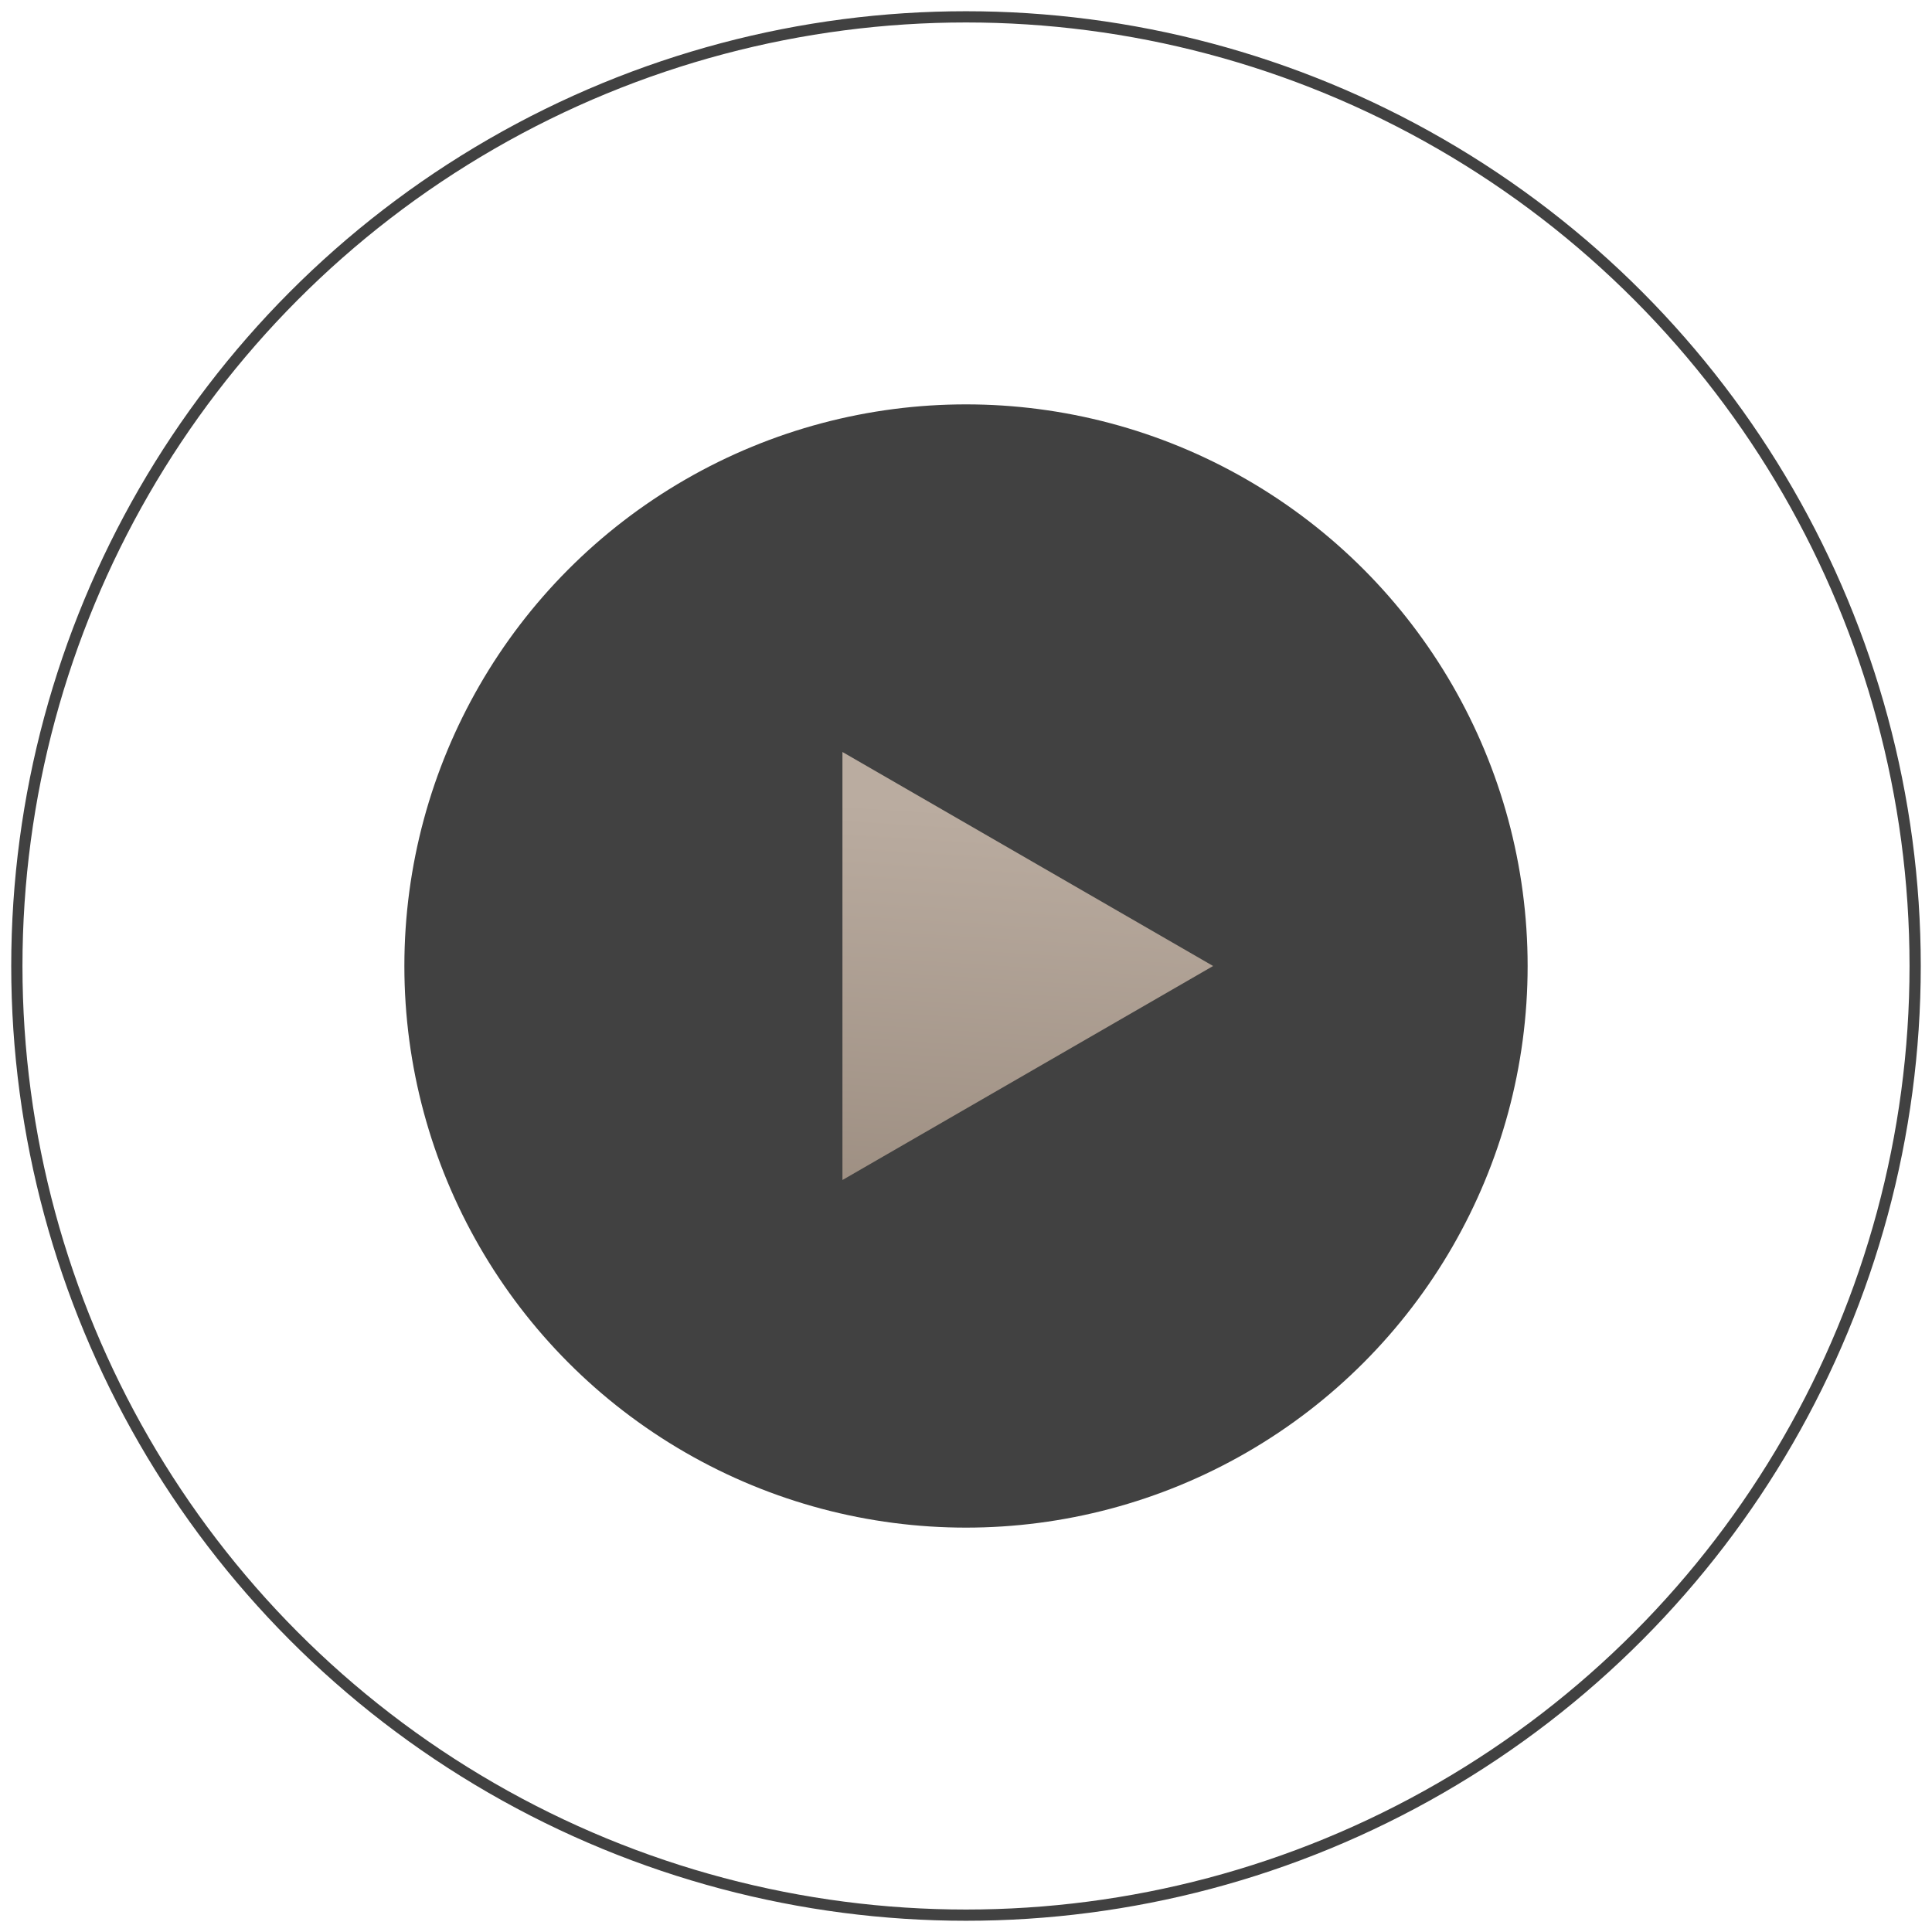
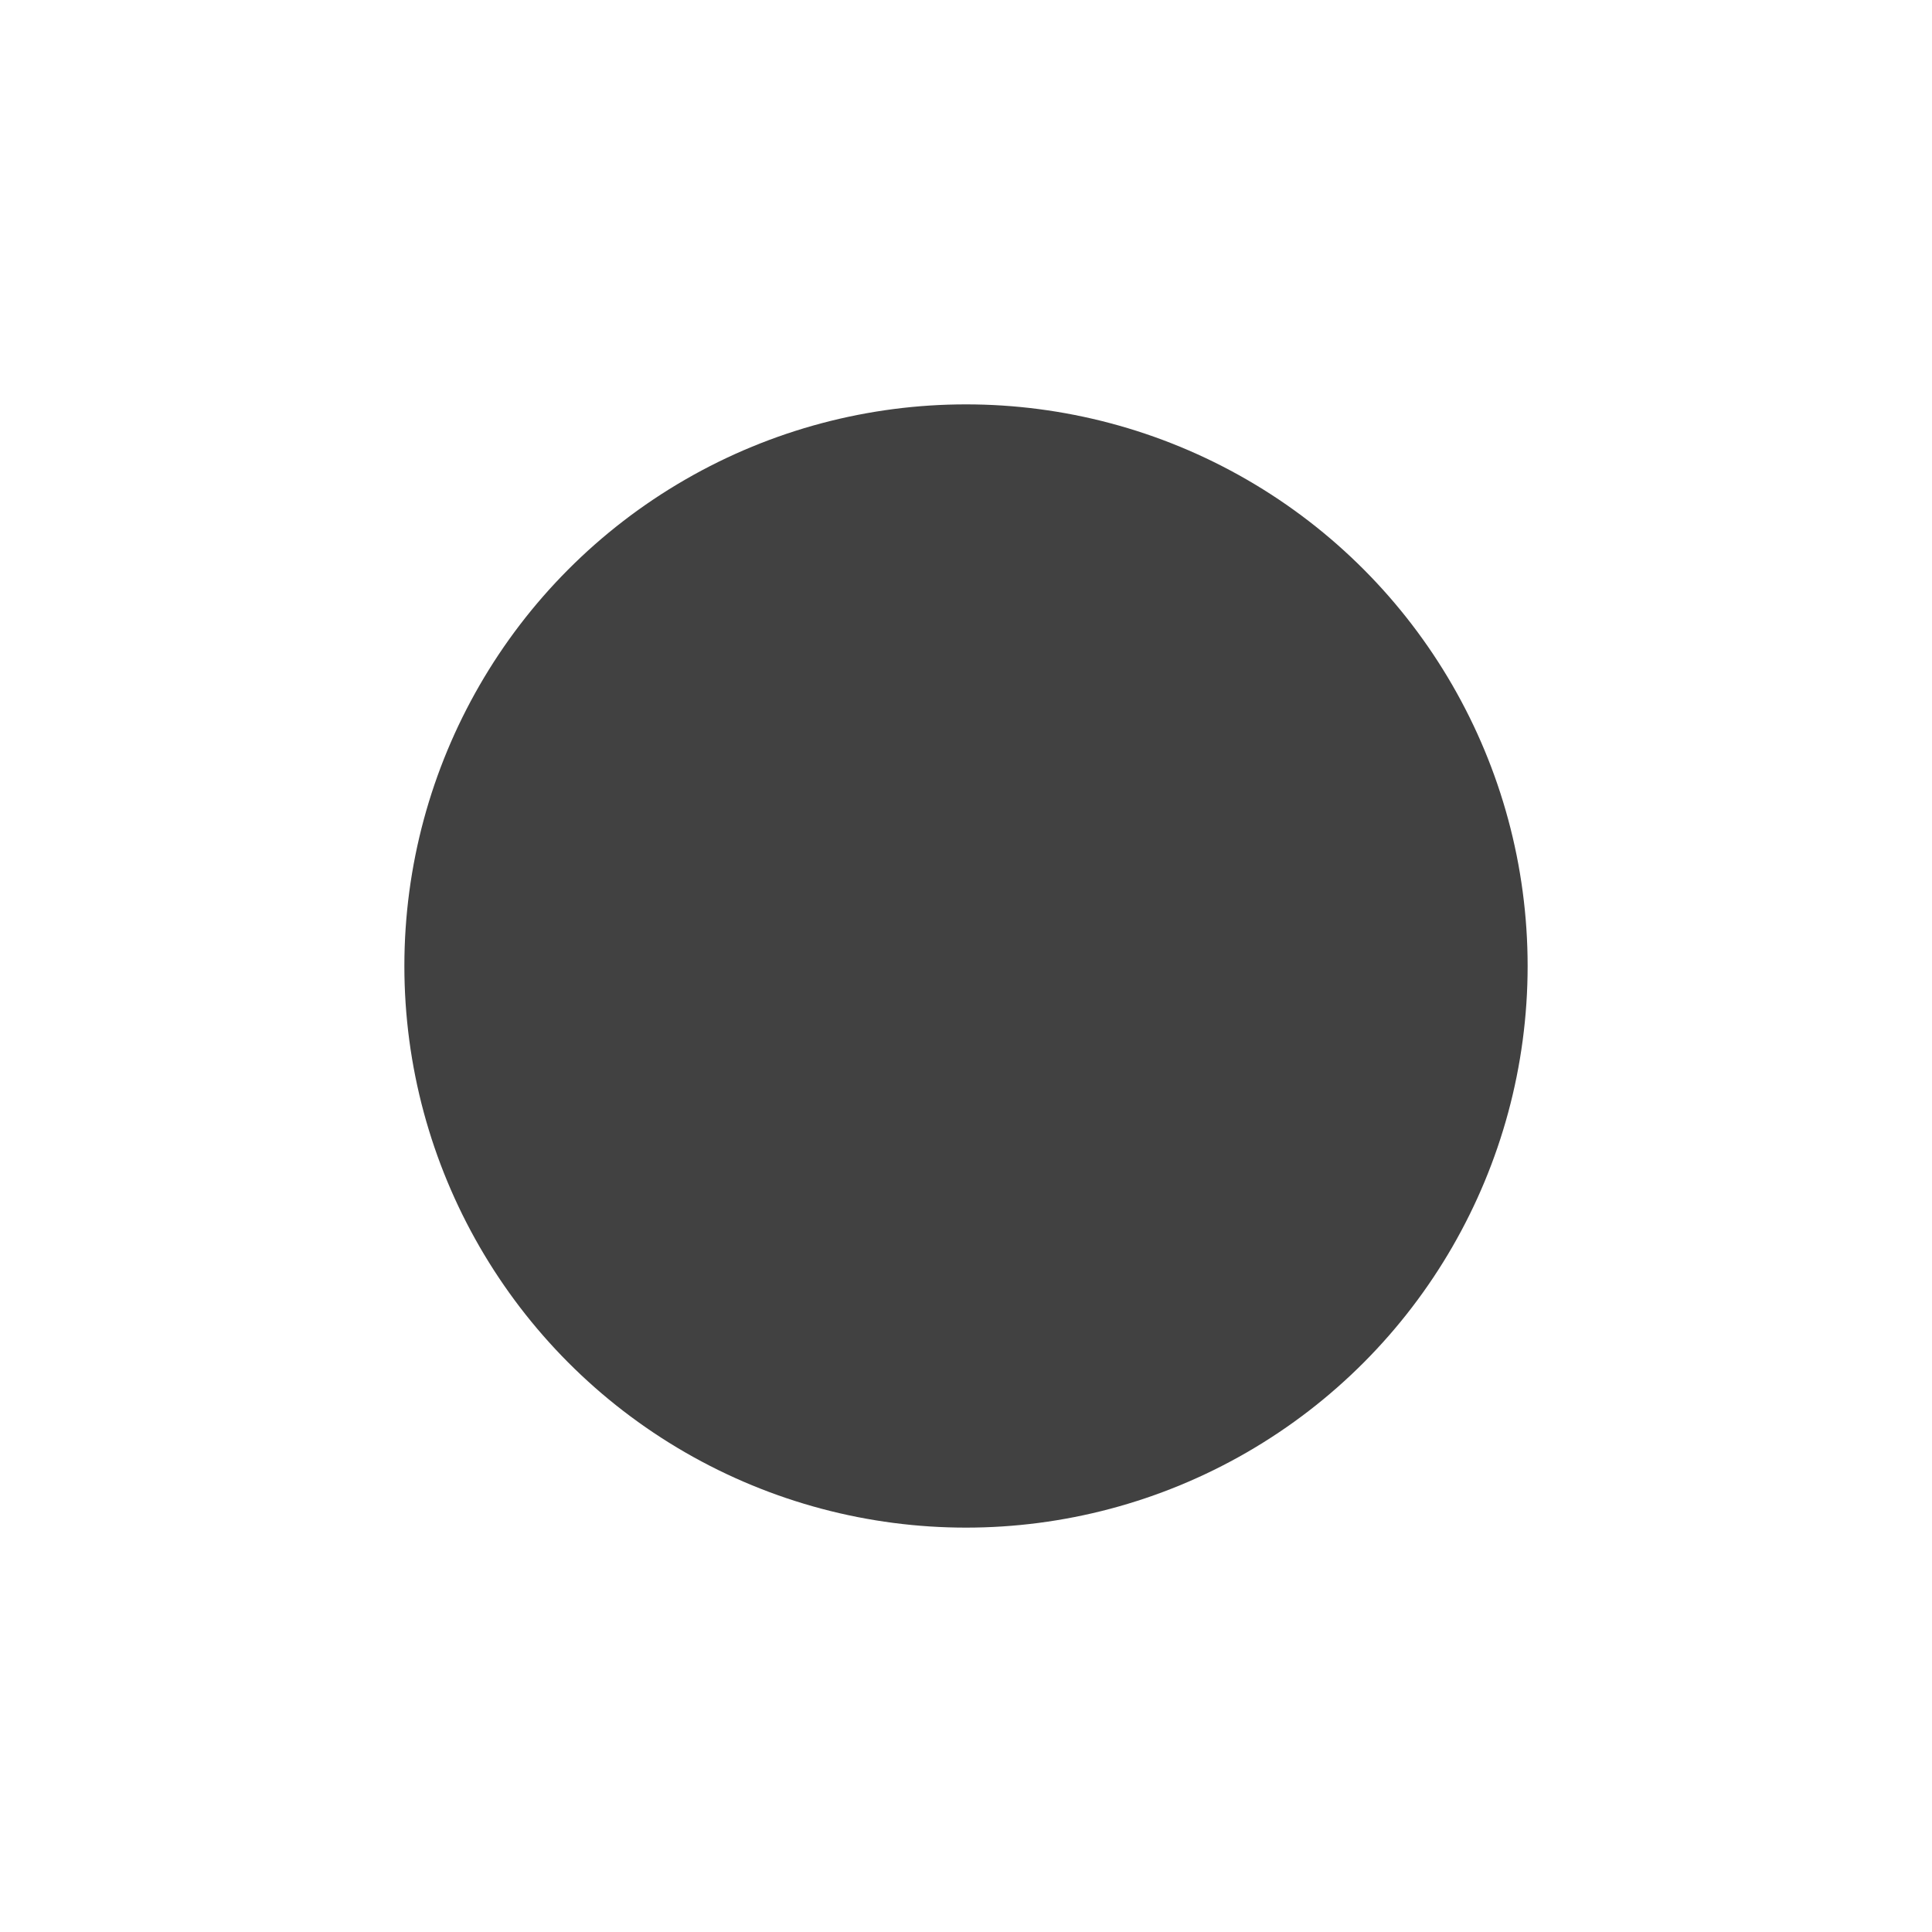
<svg xmlns="http://www.w3.org/2000/svg" width="172" height="172" viewBox="0 0 172 172" fill="none">
  <g filter="url(#filter0_d_295_1596)">
    <circle cx="86" cy="86" r="50" fill="#414141" />
  </g>
-   <path d="M108 86L75 105.053V66.947L108 86Z" fill="url(#paint0_linear_295_1596)" />
-   <circle cx="86" cy="86" r="84.5" stroke="#414141" />
  <defs>
    <filter id="filter0_d_295_1596" x="0" y="0" width="172" height="172" filterUnits="userSpaceOnUse" color-interpolation-filters="sRGB">
      <feFlood flood-opacity="0" result="BackgroundImageFix" />
      <feColorMatrix in="SourceAlpha" type="matrix" values="0 0 0 0 0 0 0 0 0 0 0 0 0 0 0 0 0 0 127 0" result="hardAlpha" />
      <feMorphology radius="13" operator="dilate" in="SourceAlpha" result="effect1_dropShadow_295_1596" />
      <feOffset />
      <feGaussianBlur stdDeviation="11.5" />
      <feComposite in2="hardAlpha" operator="out" />
      <feColorMatrix type="matrix" values="0 0 0 0 0.537 0 0 0 0 0.49 0 0 0 0 0.447 0 0 0 0.25 0" />
      <feBlend mode="normal" in2="BackgroundImageFix" result="effect1_dropShadow_295_1596" />
      <feBlend mode="normal" in="SourceGraphic" in2="effect1_dropShadow_295_1596" result="shape" />
    </filter>
    <linearGradient id="paint0_linear_295_1596" x1="90.822" y1="72.269" x2="87.709" y2="121.359" gradientUnits="userSpaceOnUse">
      <stop stop-color="#BAACA0" />
      <stop offset="1" stop-color="#928376" />
    </linearGradient>
  </defs>
</svg>